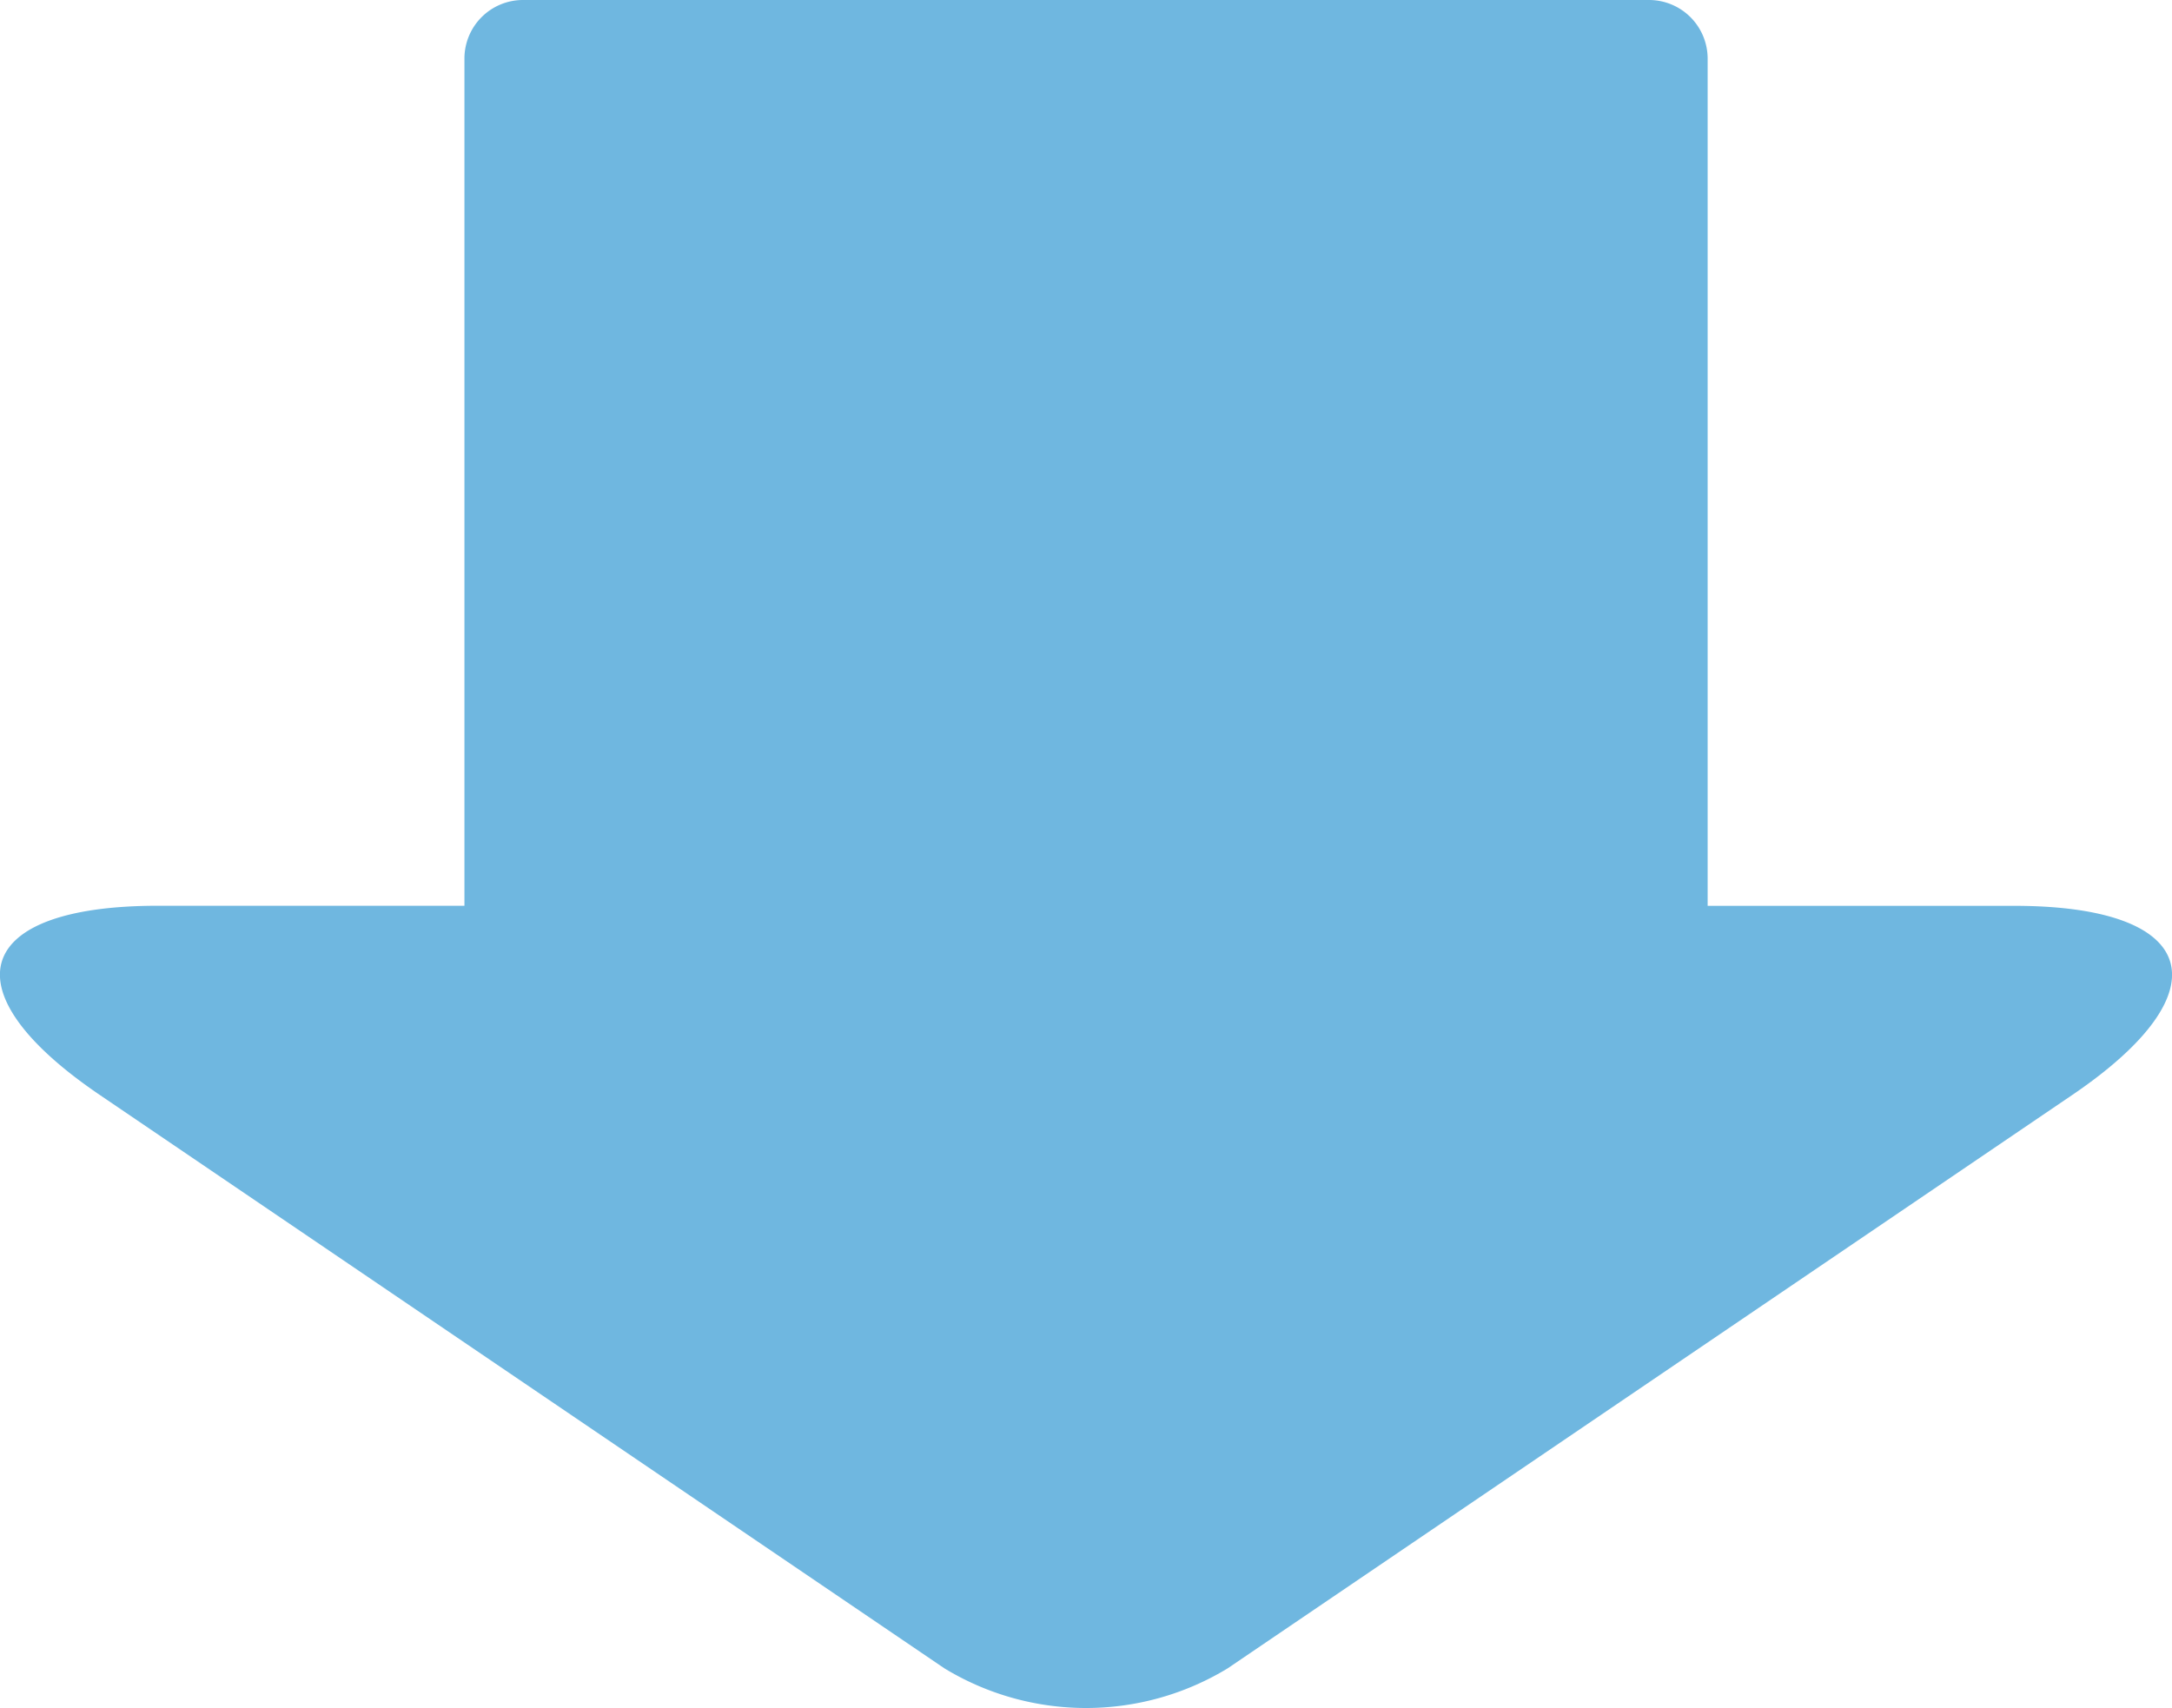
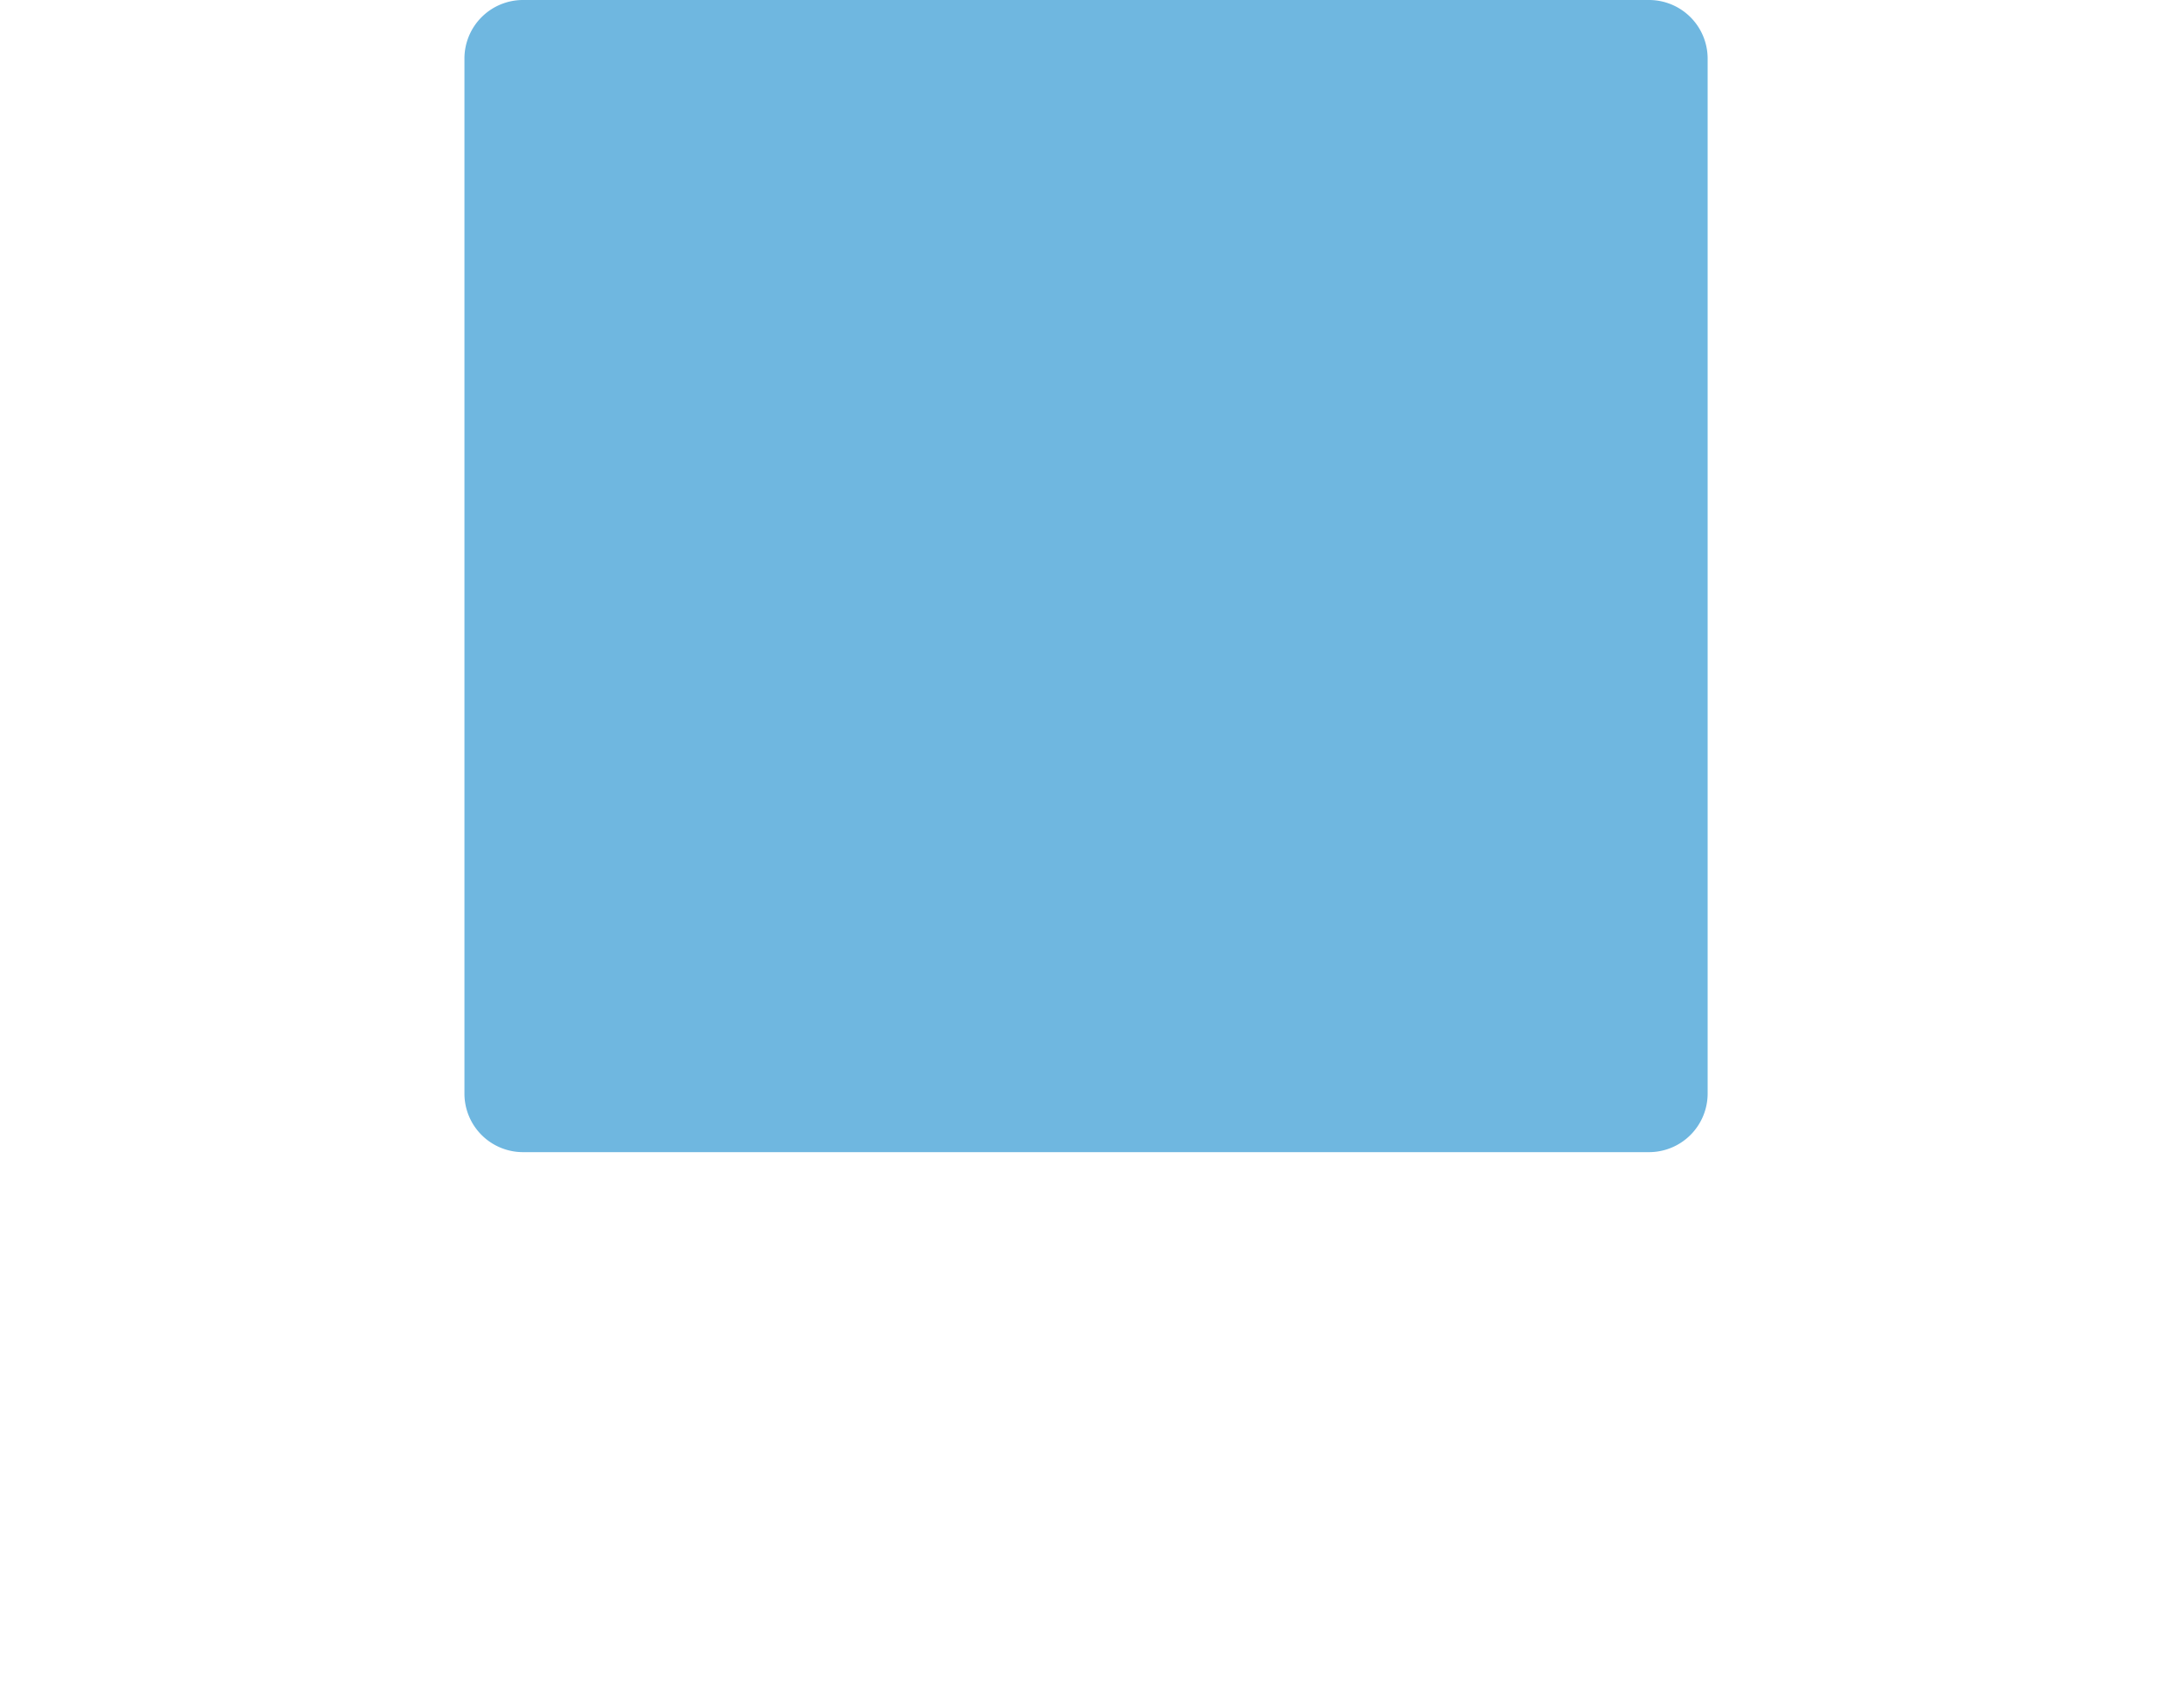
<svg xmlns="http://www.w3.org/2000/svg" width="26.895" height="21.154">
  <g fill="#6fb7e0">
-     <path data-name="パス 9738" d="M24.94 11.217c2.293 0 2.617 1.054.72 2.342l-10.458 7.1a3.377 3.377 0 01-3.508 0l-10.458-7.1c-1.9-1.289-1.573-2.343.72-2.343z" />
    <path data-name="長方形 511" d="M6.476 0h13.943a.726.726 0 01.726.726v12.815a.726.726 0 01-.726.726H6.476a.725.725 0 01-.725-.725V.725A.725.725 0 016.476 0z" />
  </g>
</svg>